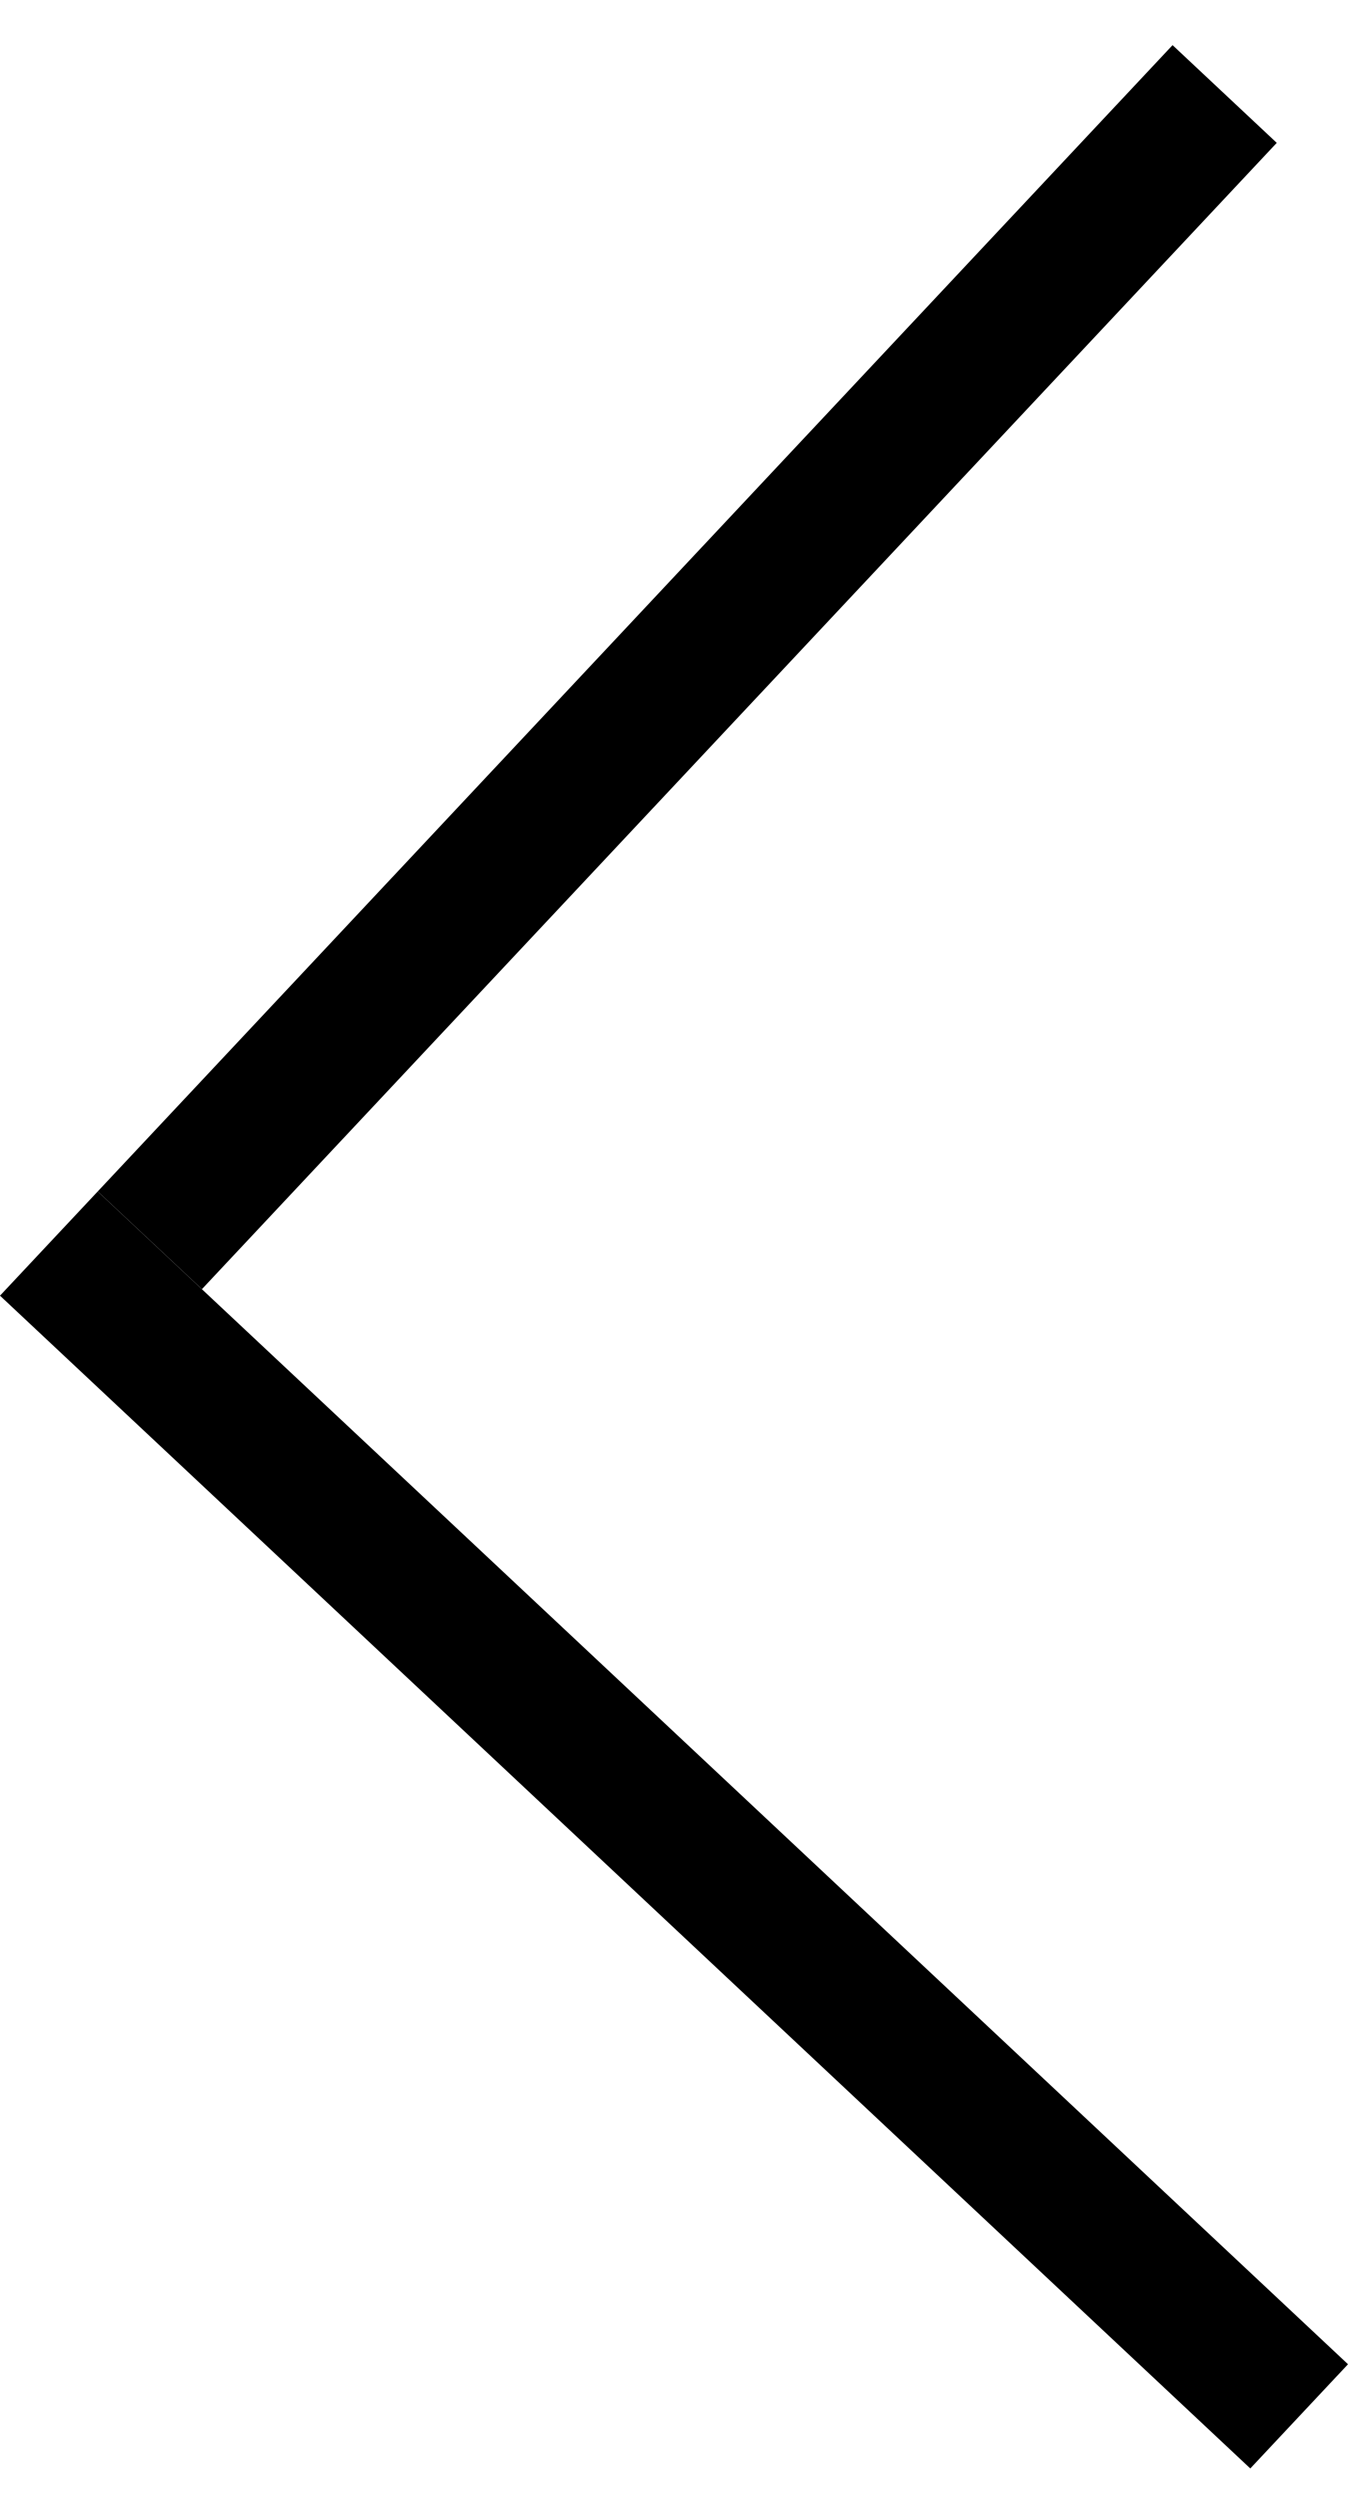
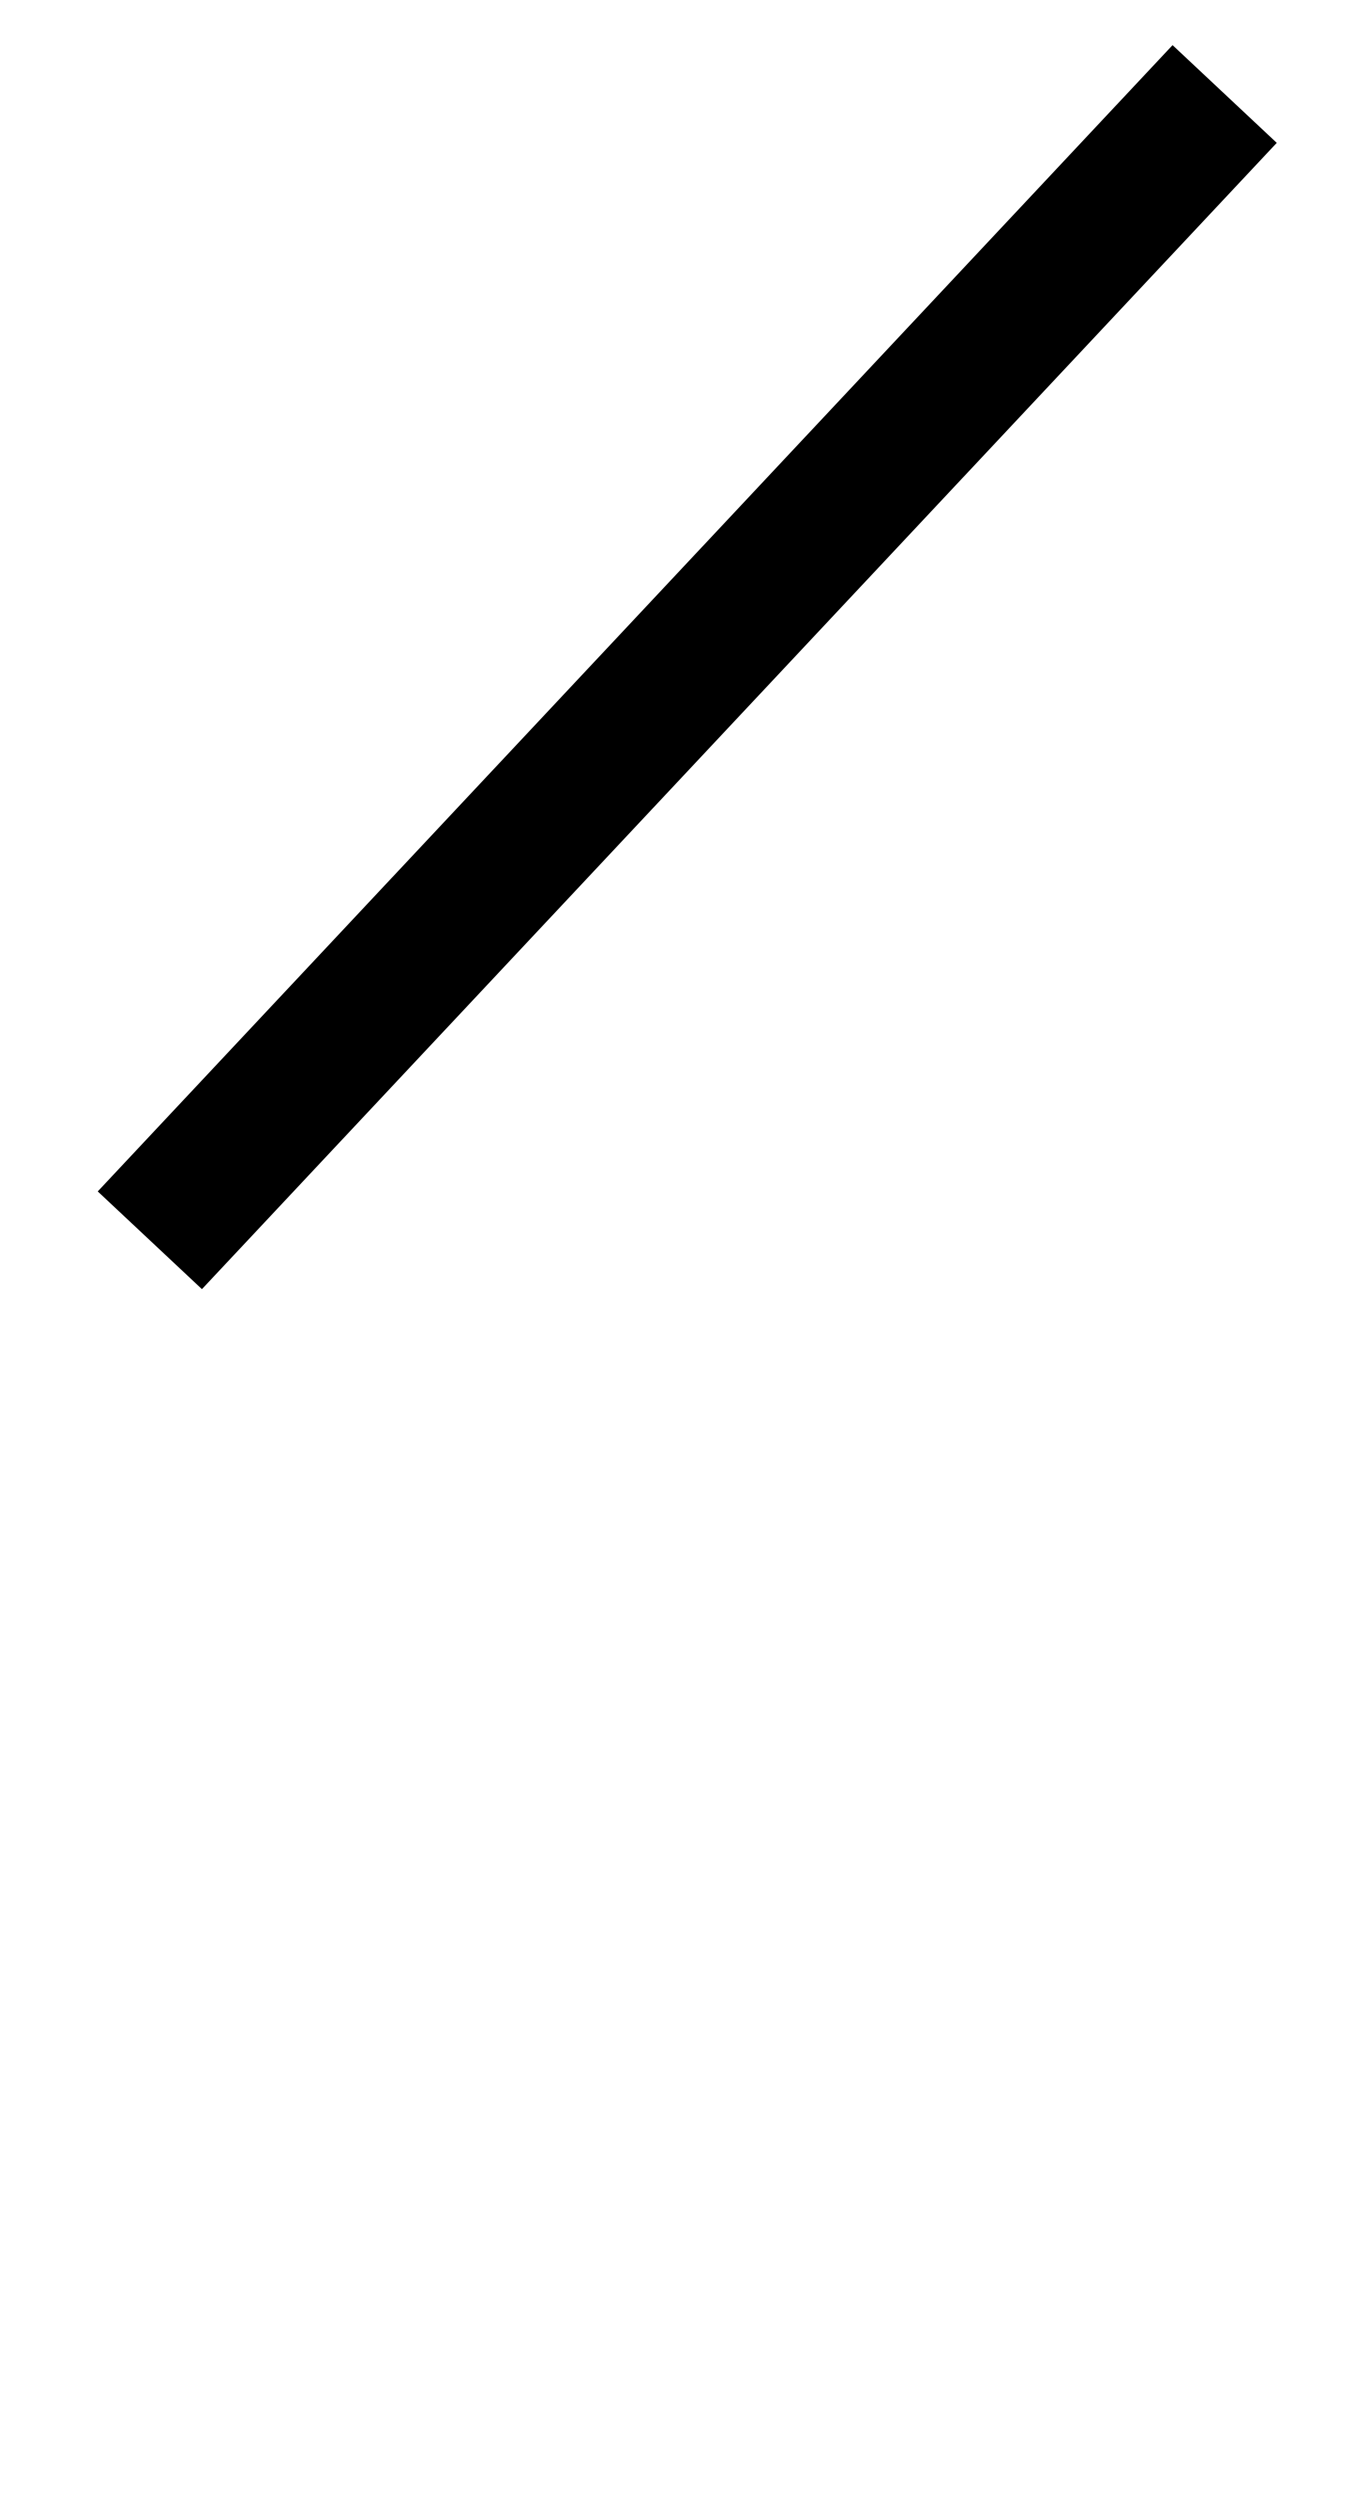
<svg xmlns="http://www.w3.org/2000/svg" width="19" height="35" viewBox="0 0 19 35" fill="none">
-   <line x1="0.684" y1="17.409" x2="18.19" y2="33.827" stroke="black" stroke-width="2" />
  <line x1="2.098" y1="17.363" x2="17.147" y2="1.316" stroke="black" stroke-width="2" />
</svg>